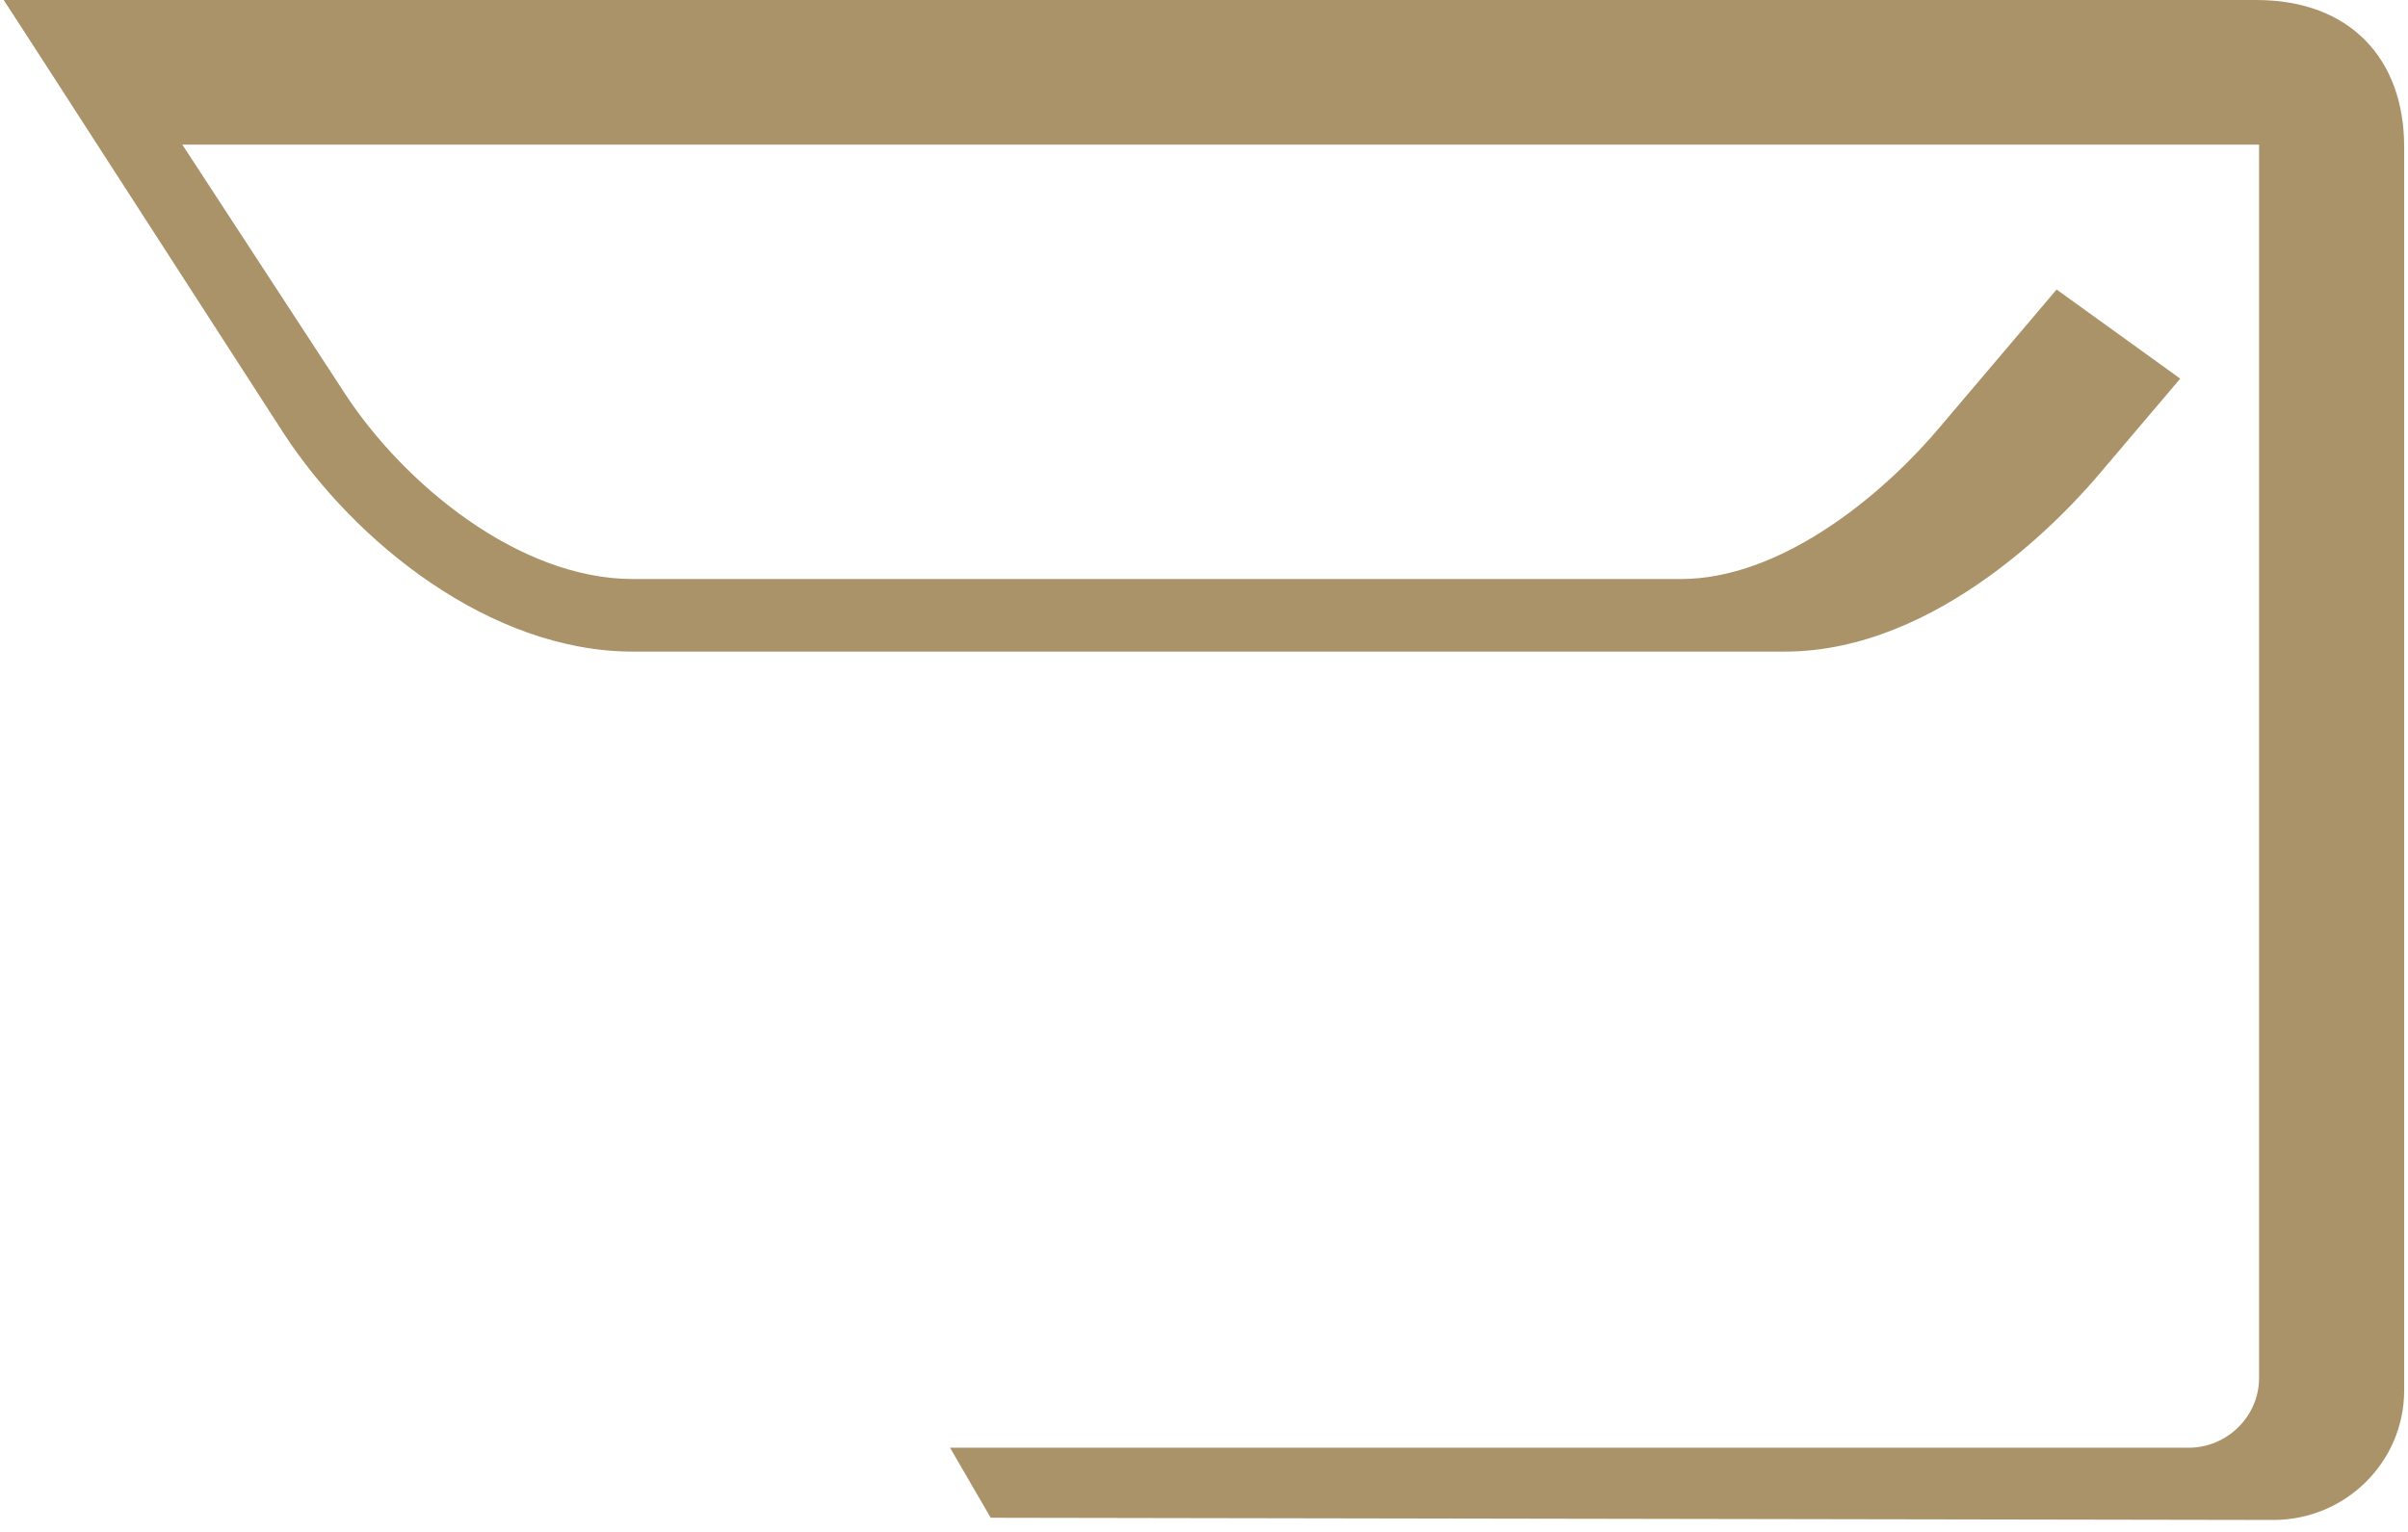
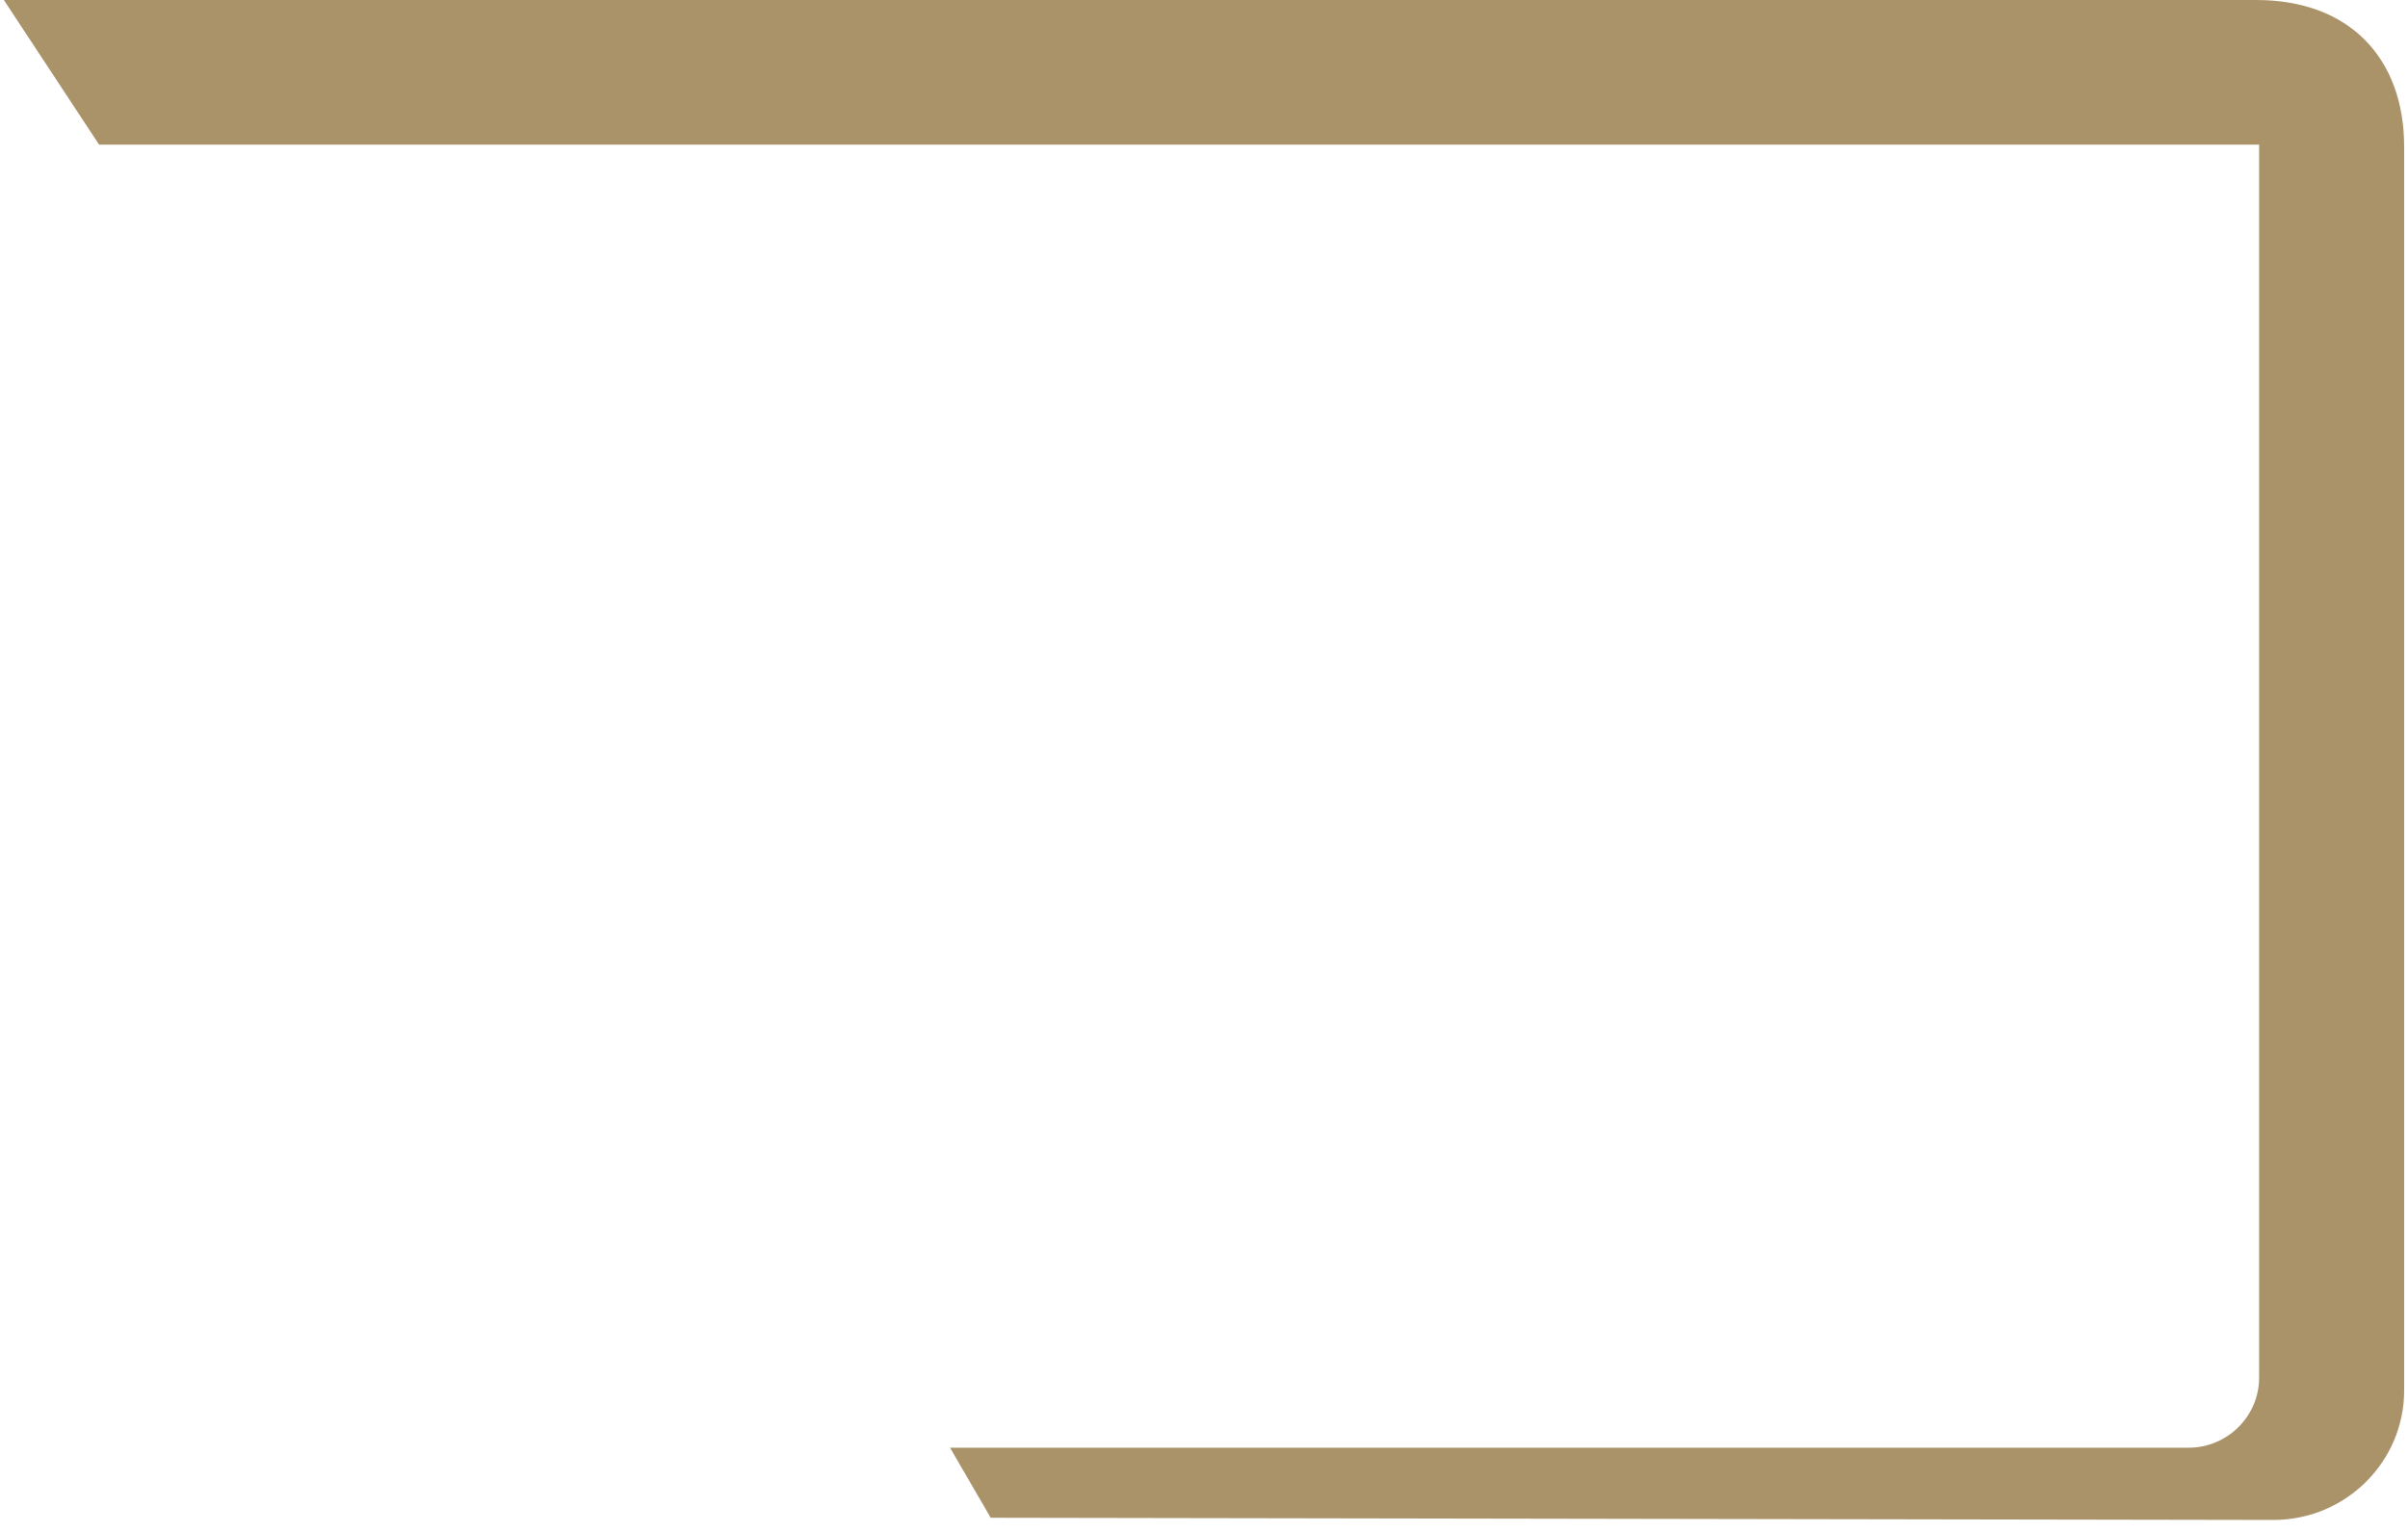
<svg xmlns="http://www.w3.org/2000/svg" width="132" height="84" viewBox="0 0 132 84" fill="none">
  <path d="M131.79 8.043V76.238C131.79 80.169 128.569 83.353 124.605 83.344L54.308 83.224L52.078 79.383H119.974C122.091 79.383 123.837 77.661 123.837 75.552V7.931H5.431L0.211 0H123.679C128.835 0 131.789 3.237 131.789 8.043H131.79Z" fill="#AB9369" />
-   <path d="M97.829 35.73H34.697C26.869 35.73 19.442 29.721 15.554 23.767L0.212 0L5.964 1.758L18.923 21.604C22.114 26.49 28.41 31.75 34.697 31.75H92.151C97.489 31.75 103.04 27.375 106.454 23.281L112.737 15.875L119.515 20.761L115.225 25.817C113.286 28.143 106.299 35.73 97.829 35.73Z" fill="#AB9369" />
</svg>